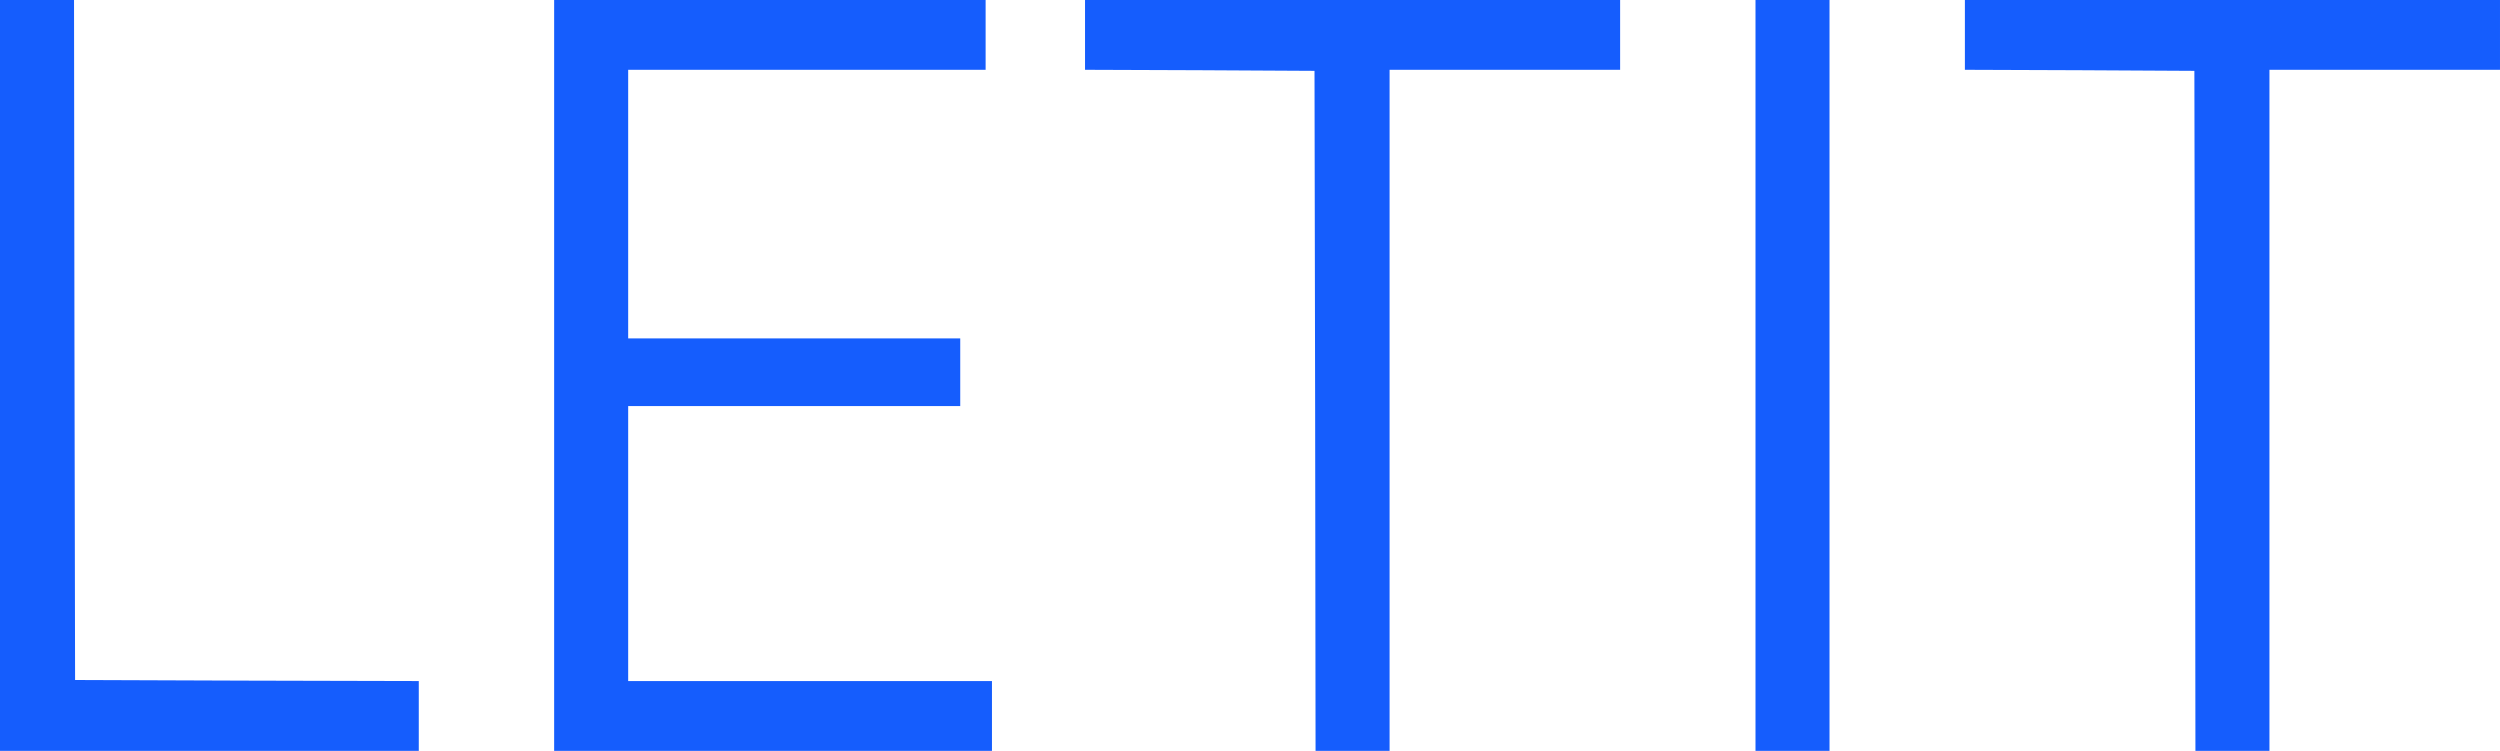
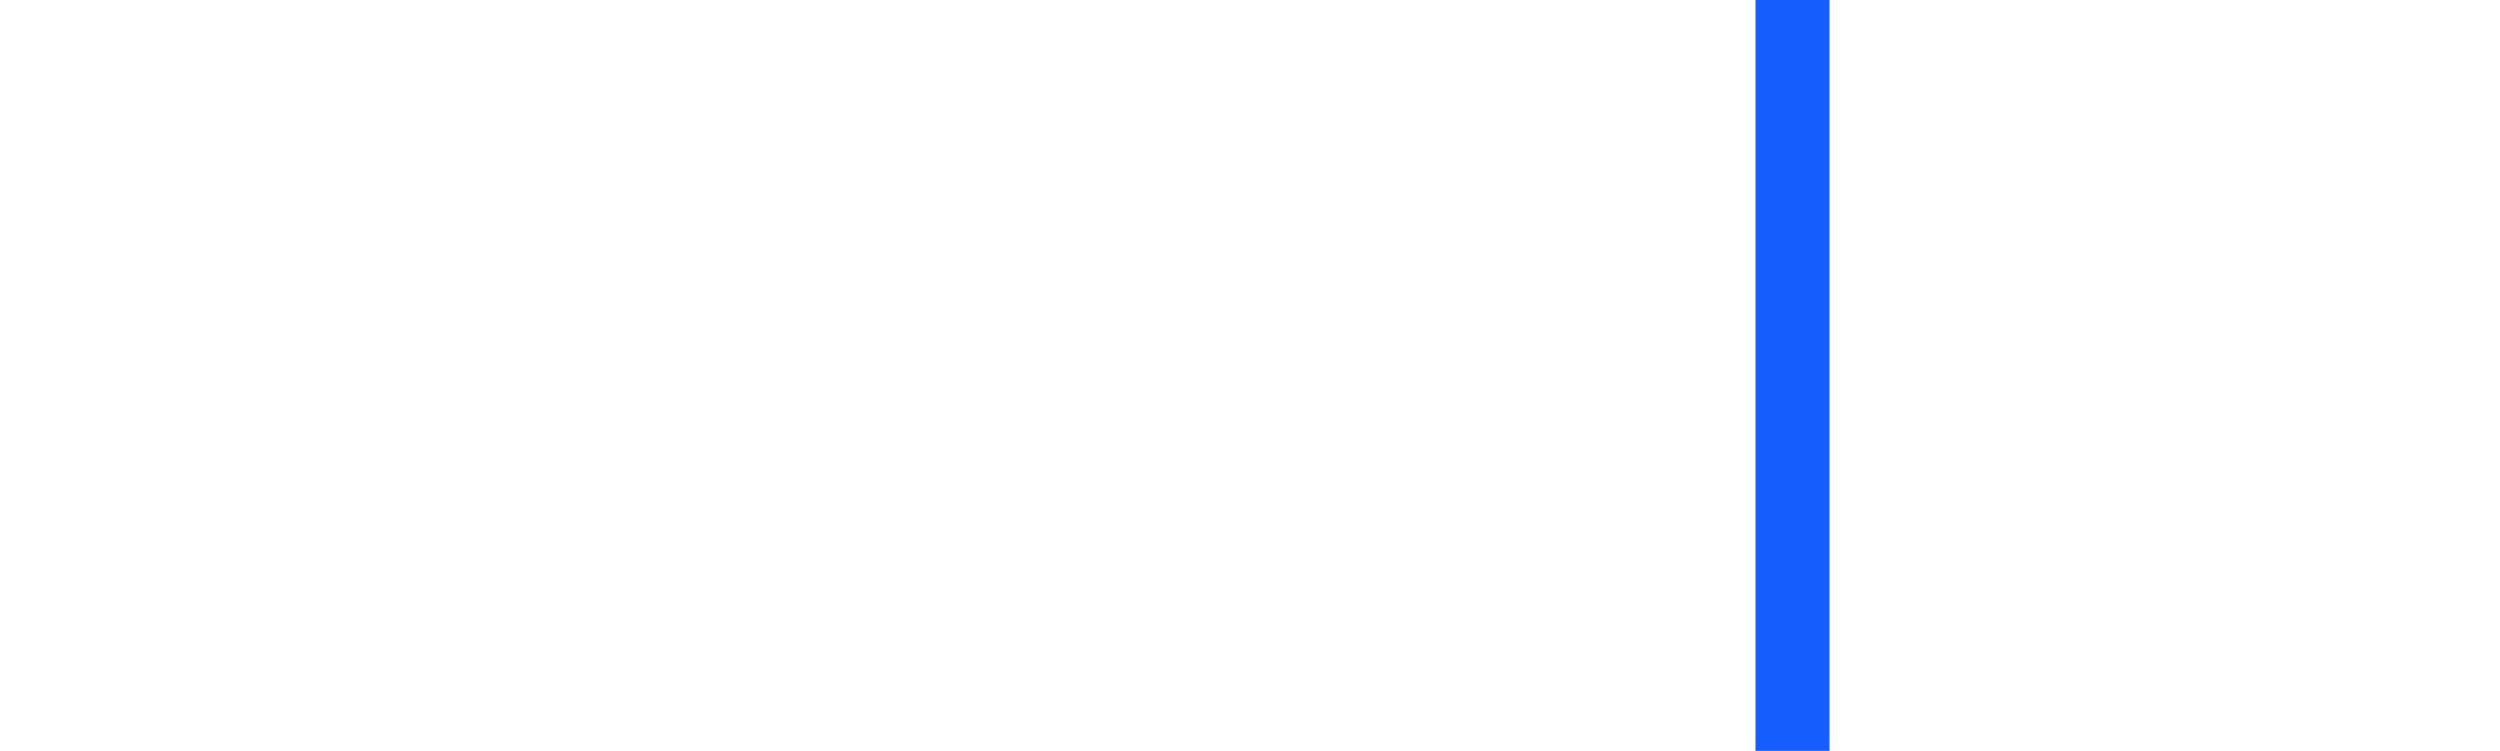
<svg xmlns="http://www.w3.org/2000/svg" version="1.1" id="Слой_1" x="0px" y="0px" viewBox="0 0 1182 355" style="enable-background:new 0 0 1182 355;" xml:space="preserve">
  <style type="text/css">
	.st0{fill:#155DFD;}
</style>
  <g transform="translate(0,465) scale(0.1,-0.1)">
-     <path class="st0" d="M0,2875V1100h990h990v165v165l-812,2l-813,3l-3,1608l-2,1607H175H0V2875z" />
-     <path class="st0" d="M2620,2875V1100h1035h1035v165v165h-860h-860v650v650h785h785v160v160h-785h-785v635v635h845h845v165v165H3640   H2620V2875z" />
-     <path class="st0" d="M5130,4485v-165l543-2l542-3l3-1607l2-1608h175h175v1610v1610h545h545v165v165H6395H5130V4485z" />
    <path class="st0" d="M8300,2875V1100h175h175v1775v1775h-175h-175V2875z" />
-     <path class="st0" d="M9290,4485v-165l543-2l542-3l3-1607l2-1608h175h175v1610v1610h545h545v165v165h-1265H9290V4485z" />
  </g>
</svg>